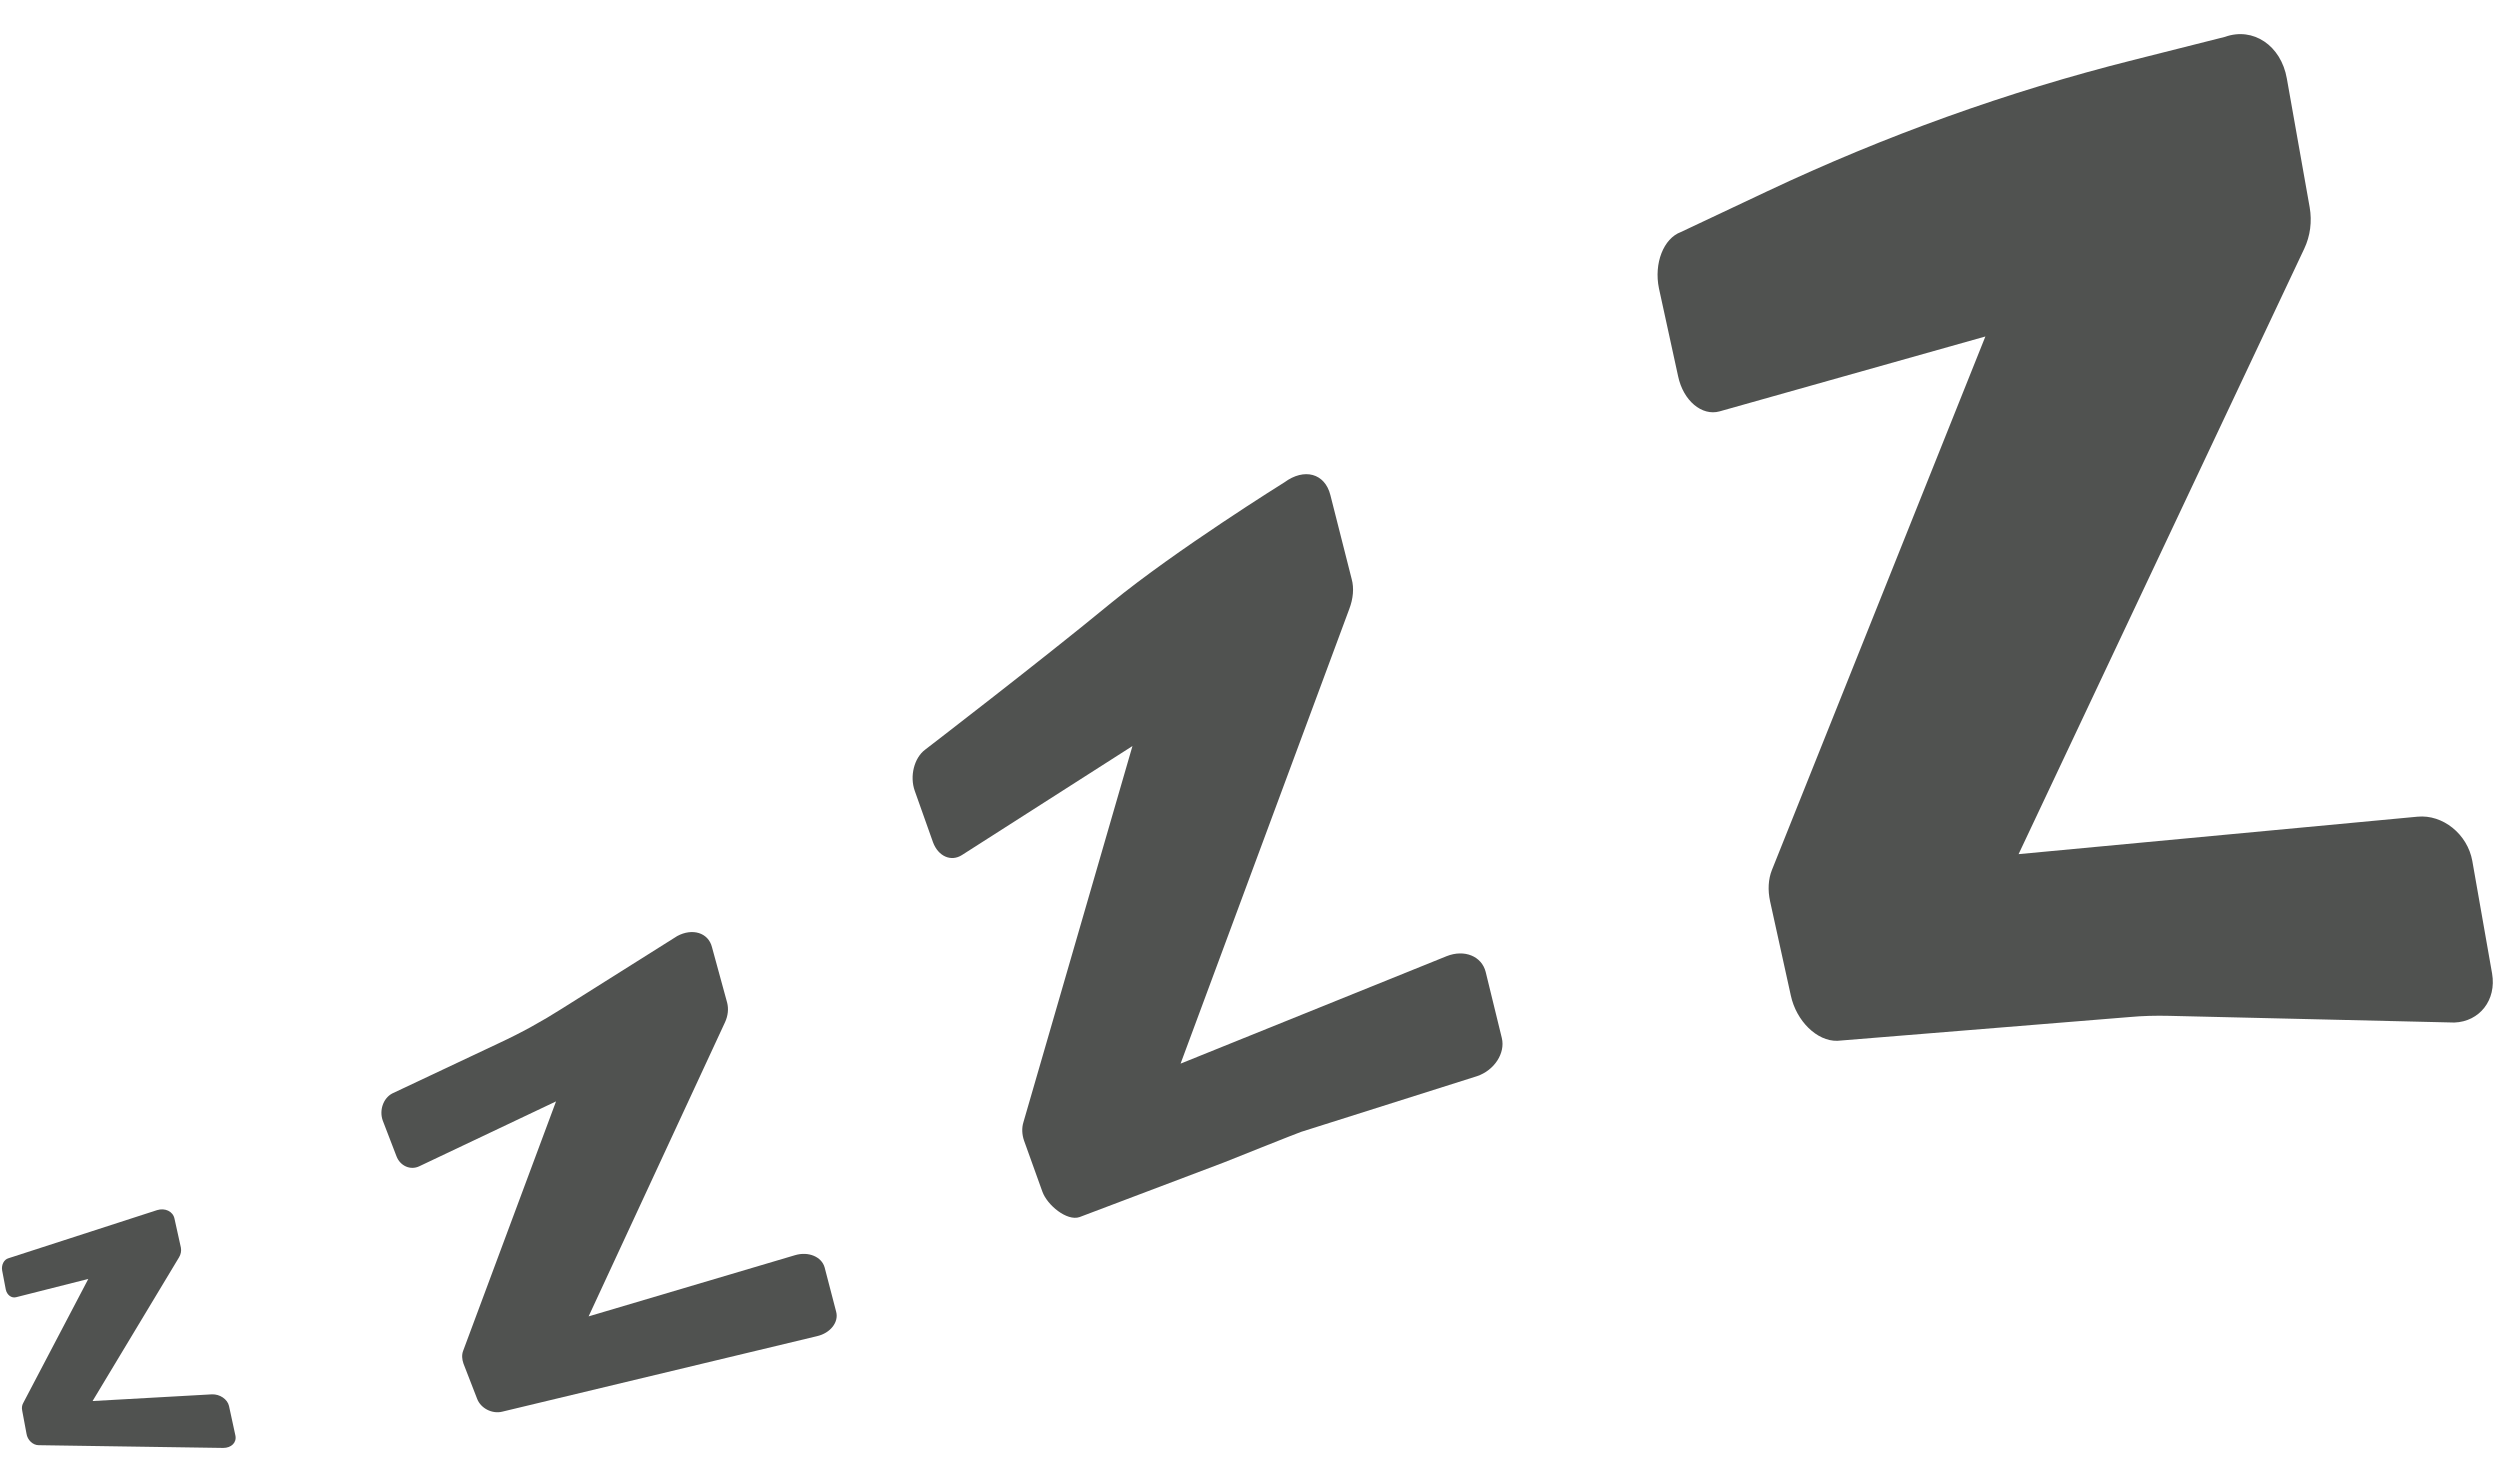
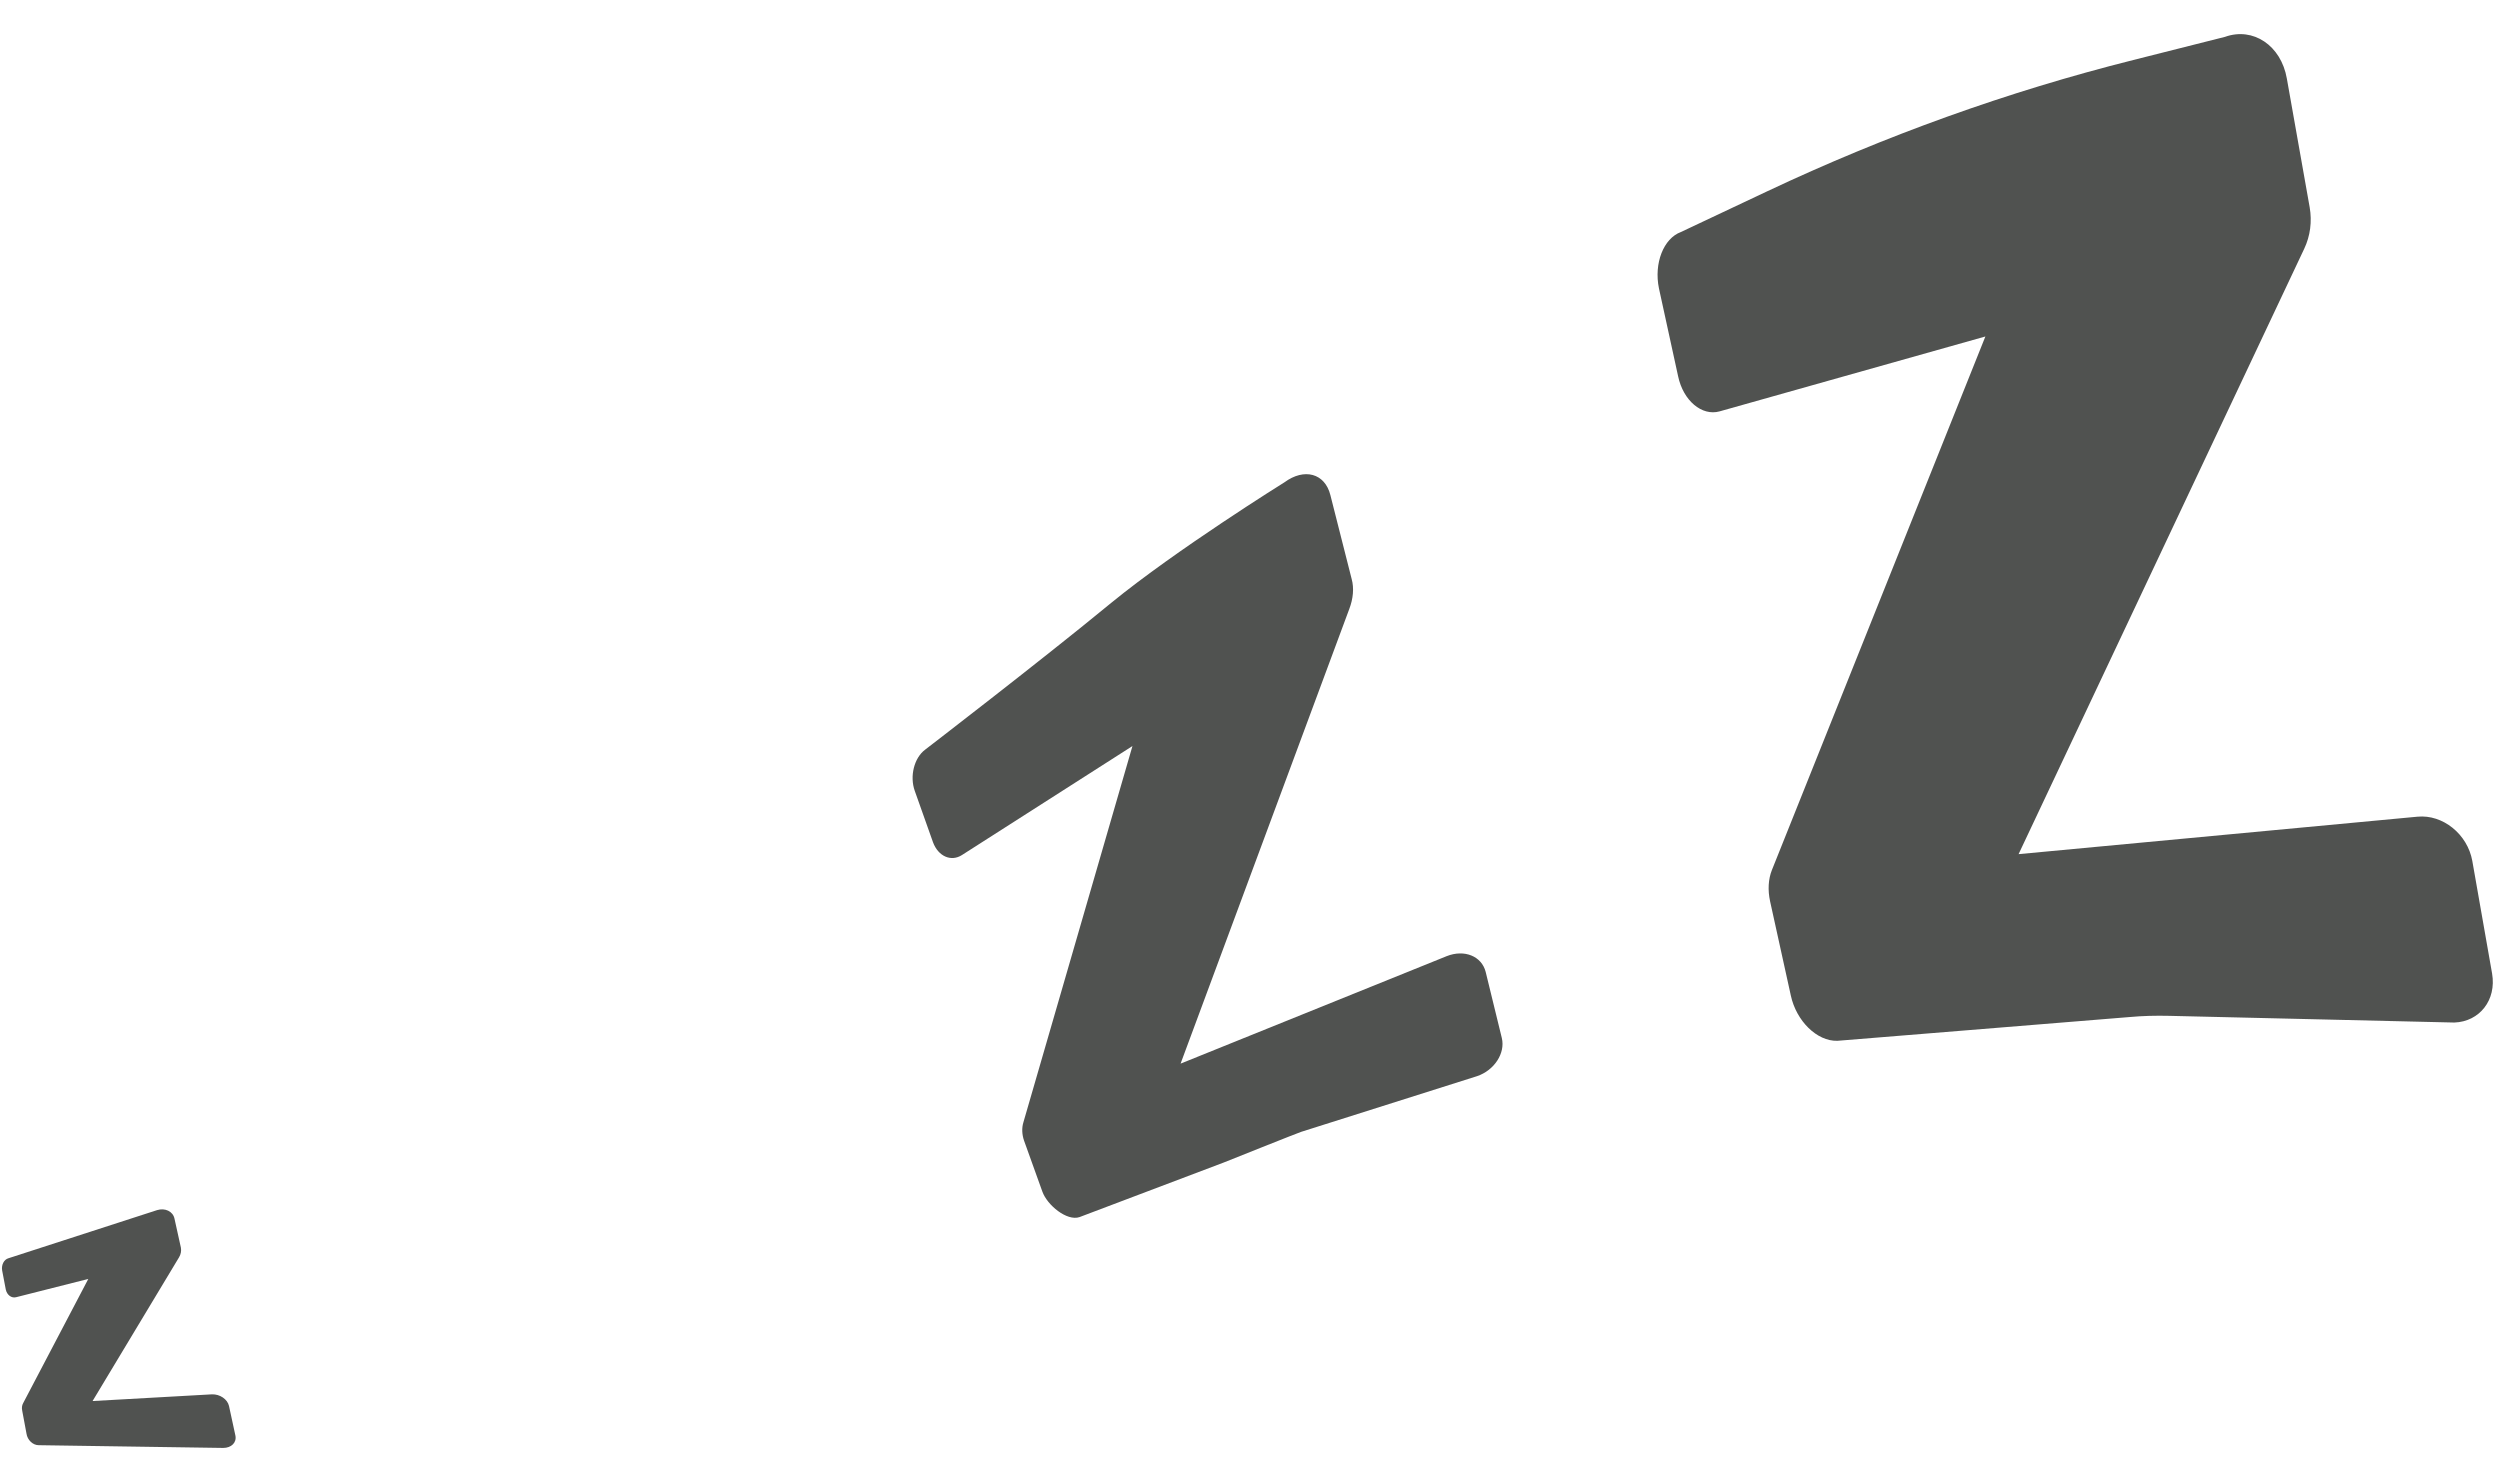
<svg xmlns="http://www.w3.org/2000/svg" version="1.1" id="Layer_1" x="0px" y="0px" viewBox="0 0 821 485" style="enable-background:new 0 0 821 485;" xml:space="preserve">
  <style type="text/css">
	.st0{fill:#505250;}
</style>
  <g>
    <g>
      <g>
        <path class="st0" d="M2.8,413.2l48.8-15.8c2.6-0.8,5.2,0.4,5.7,2.8l2.1,9.5c0.2,1.1,0,2.2-0.6,3.2l-28.4,47.2l39.2-2.2     c2.6-0.1,5.1,1.6,5.6,3.8l2.1,9.7c0.5,2.3-1.3,4.1-4,4.1l-60.6-0.9c-1.9,0-3.7-1.7-4-3.8l-1.4-7.5c-0.2-0.9-0.1-1.8,0.3-2.5     L29,420L5.3,426c-1.5,0.4-3-0.7-3.4-2.5l-1.2-6.3C0.4,415.4,1.3,413.6,2.8,413.2" />
      </g>
    </g>
-     <path class="st0" d="M128.8,359.1l35.2-16.6c7.1-3.3,14-7.1,20.6-11.3l37.8-23.8c5-2.7,10.2-1.1,11.4,3.6l5,18.3   c0.5,2,0.3,4.2-0.7,6.4l-44.8,96.6l67.8-20.1c4.4-1.3,8.7,0.5,9.7,4l3.8,14.6c0.9,3.4-1.9,7-6.3,8l-103.4,24.8   c-3.3,0.8-7-1.1-8.2-4.2l-4.5-11.6c-0.5-1.4-0.6-2.9-0.1-4.2l30.5-81.9L137.7,383c-2.9,1.4-6.3-0.1-7.5-3.3l-4.5-11.7   C124.5,364.7,125.8,360.7,128.8,359.1" />
    <path class="st0" d="M303.8,246.2c0,0,37.9-29.1,61.1-48.2c21.4-17.5,56.9-39.6,56.9-39.6c6.5-4.8,13.3-3,15.1,4.2l7,27.6   c0.8,2.9,0.5,6.4-0.8,9.8l-55.4,149.3l87.4-35.3c5.8-2.3,11.5,0,12.8,5.2l5.3,21.7c1.2,5-2.5,10.6-8.1,12.5l-57.8,18.3   c-1,0.3-24.5,9.7-25.5,10.1l-47.3,17.9c-4.1,1.4-10.6-3.9-12.2-8.4l-6-16.7c-0.7-2-0.8-4.2-0.2-6.1L371.9,245l-56,35.8   c-3.6,2.3-7.8,0.4-9.5-4.2l-6-16.9C298.7,254.9,300.2,248.9,303.8,246.2" />
    <path class="st0" d="M552,76.2l28.4-13.4c38.6-18.2,78.8-32.7,120.2-43.1l30.1-7.6c9.2-3.3,18.4,2.8,20.3,13.7l7.5,42.3   c0.8,4.6,0.2,9.4-1.8,13.6l-93.8,198.8l131-12.3c8.3-0.8,16.4,5.7,18,14.5l6.5,37c1.5,8.7-4.1,15.8-12.4,16.1l-93.7-2.2   c-4.3-0.1-8.7,0-13,0.4l-95.9,7.8c-6.7,0.2-13.5-6.5-15.3-14.9l-6.8-30.9c-0.8-3.7-0.6-7.3,0.6-10.3L652,110.5l-87.3,24.6   c-5.8,1.6-11.9-3.5-13.6-11.5l-6.3-28.9C543.1,86.5,546.3,78.3,552,76.2" />
  </g>
</svg>